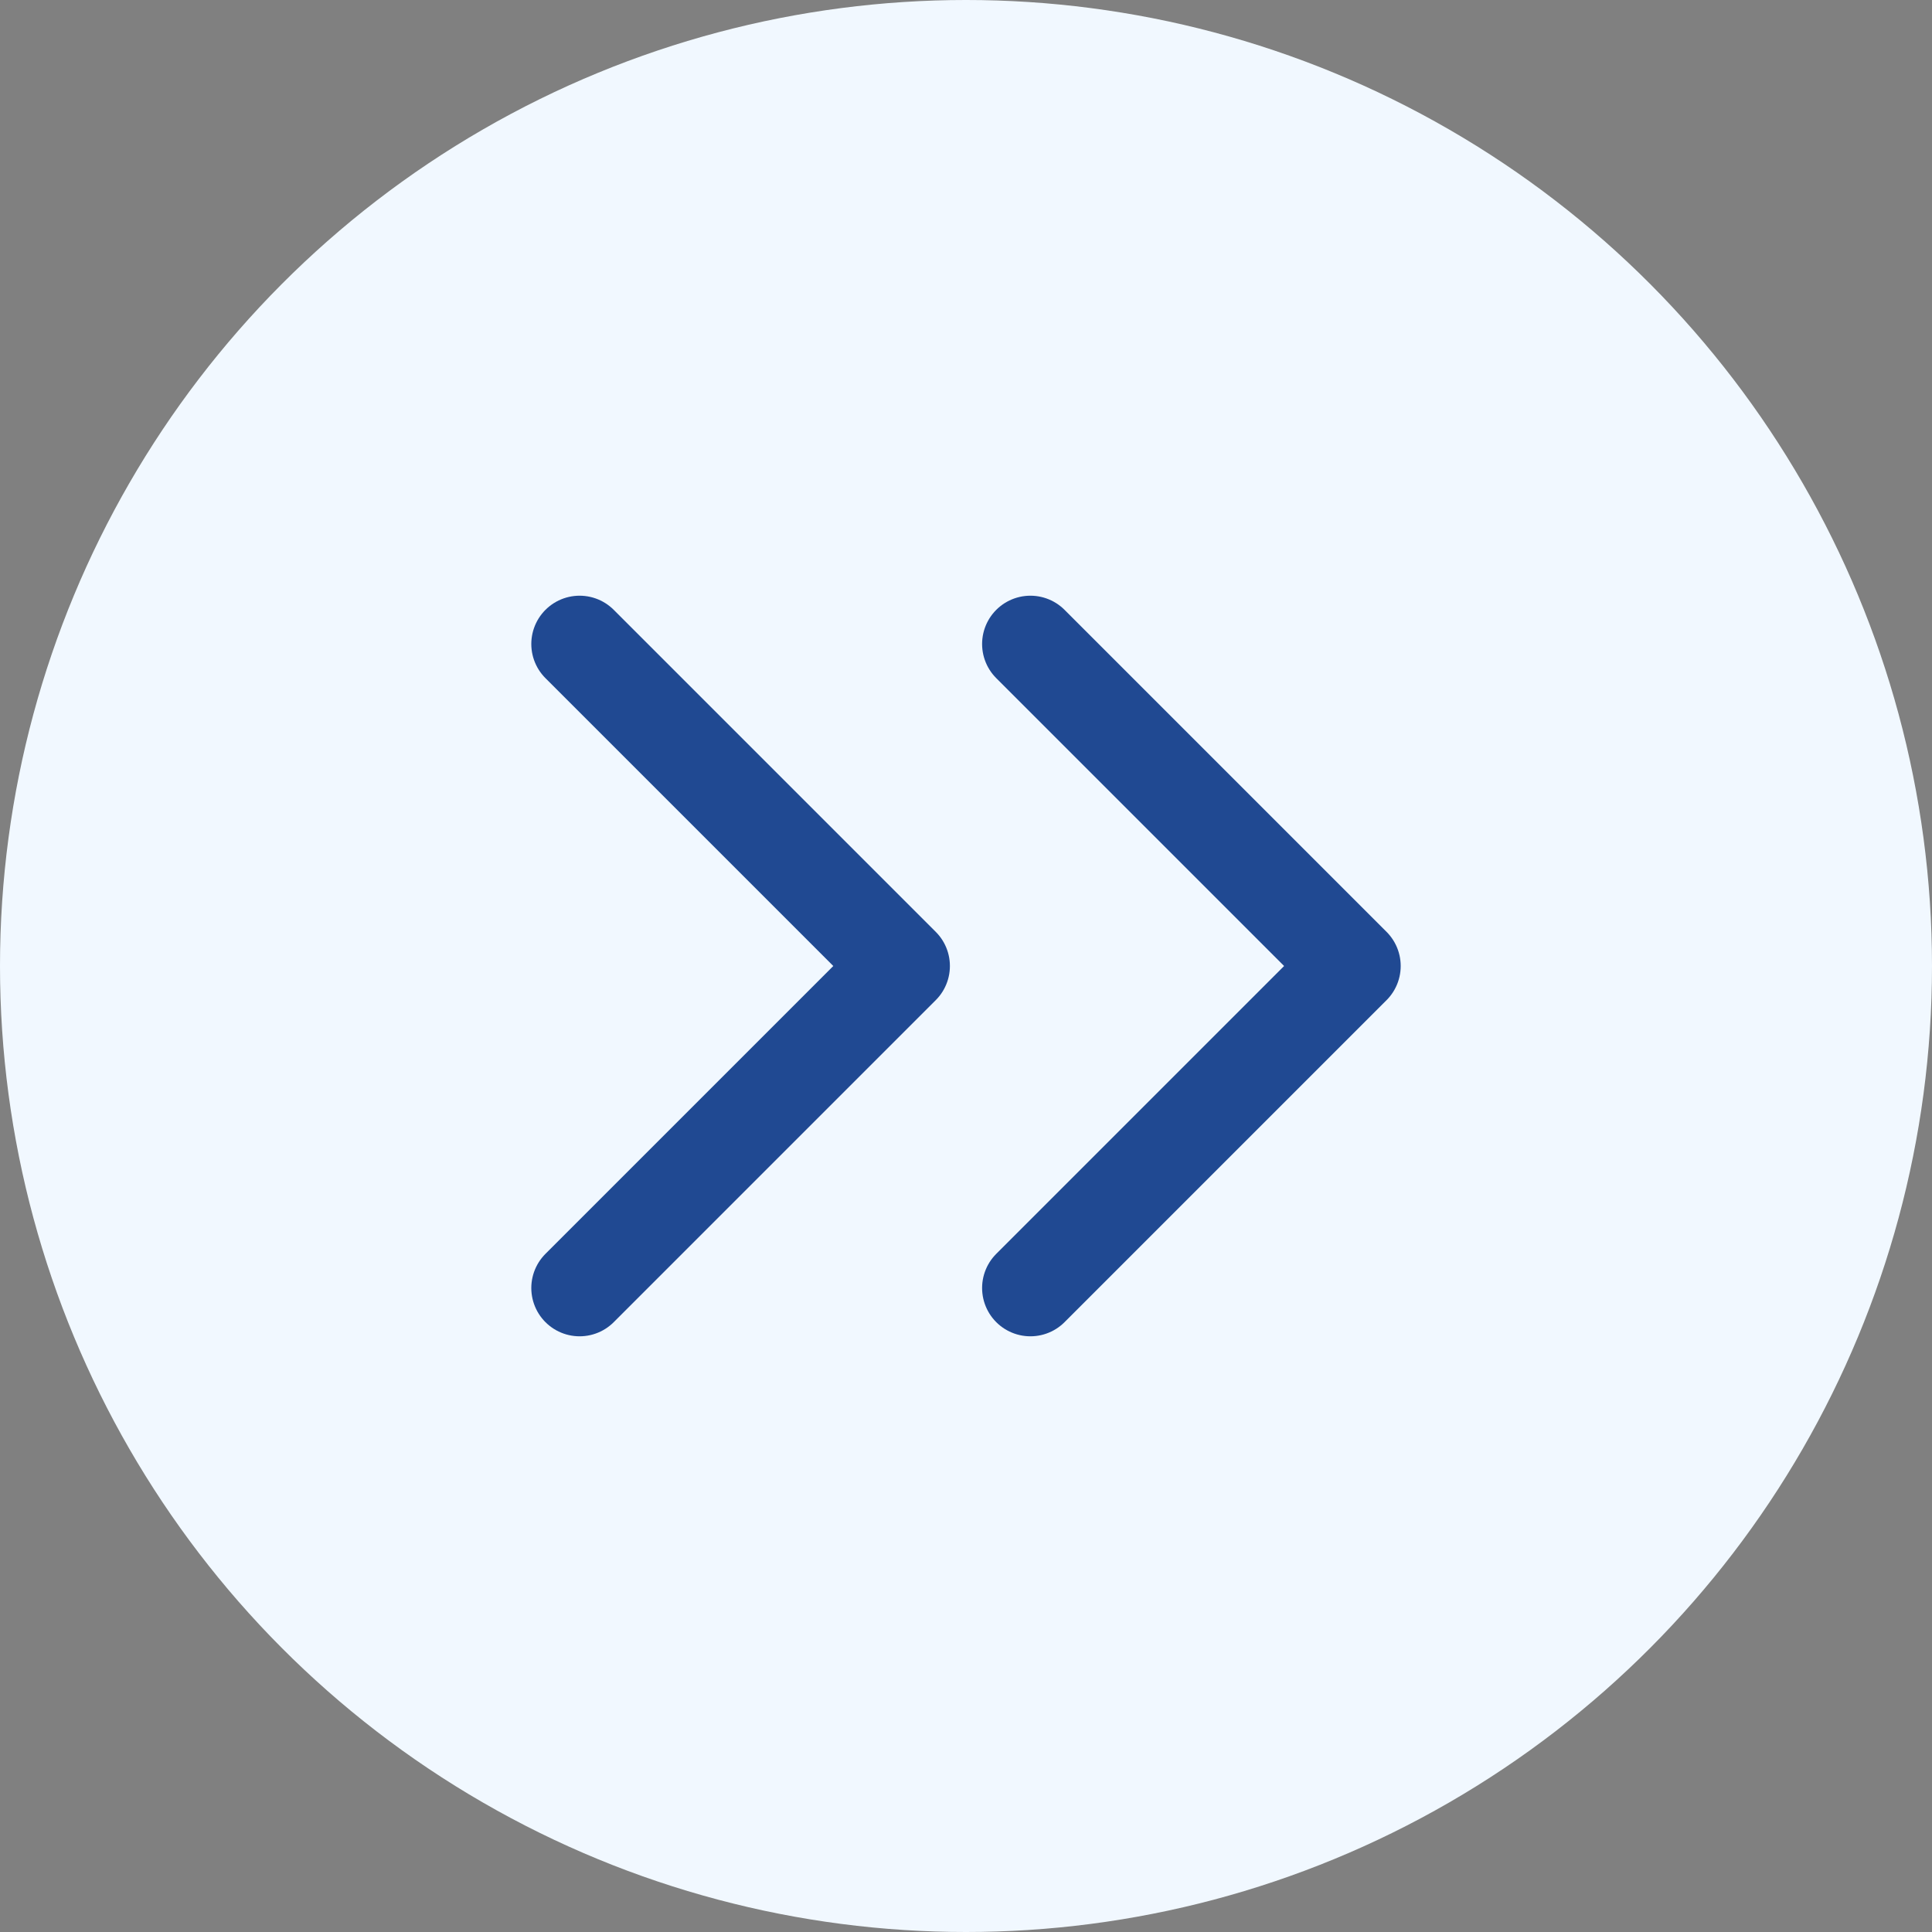
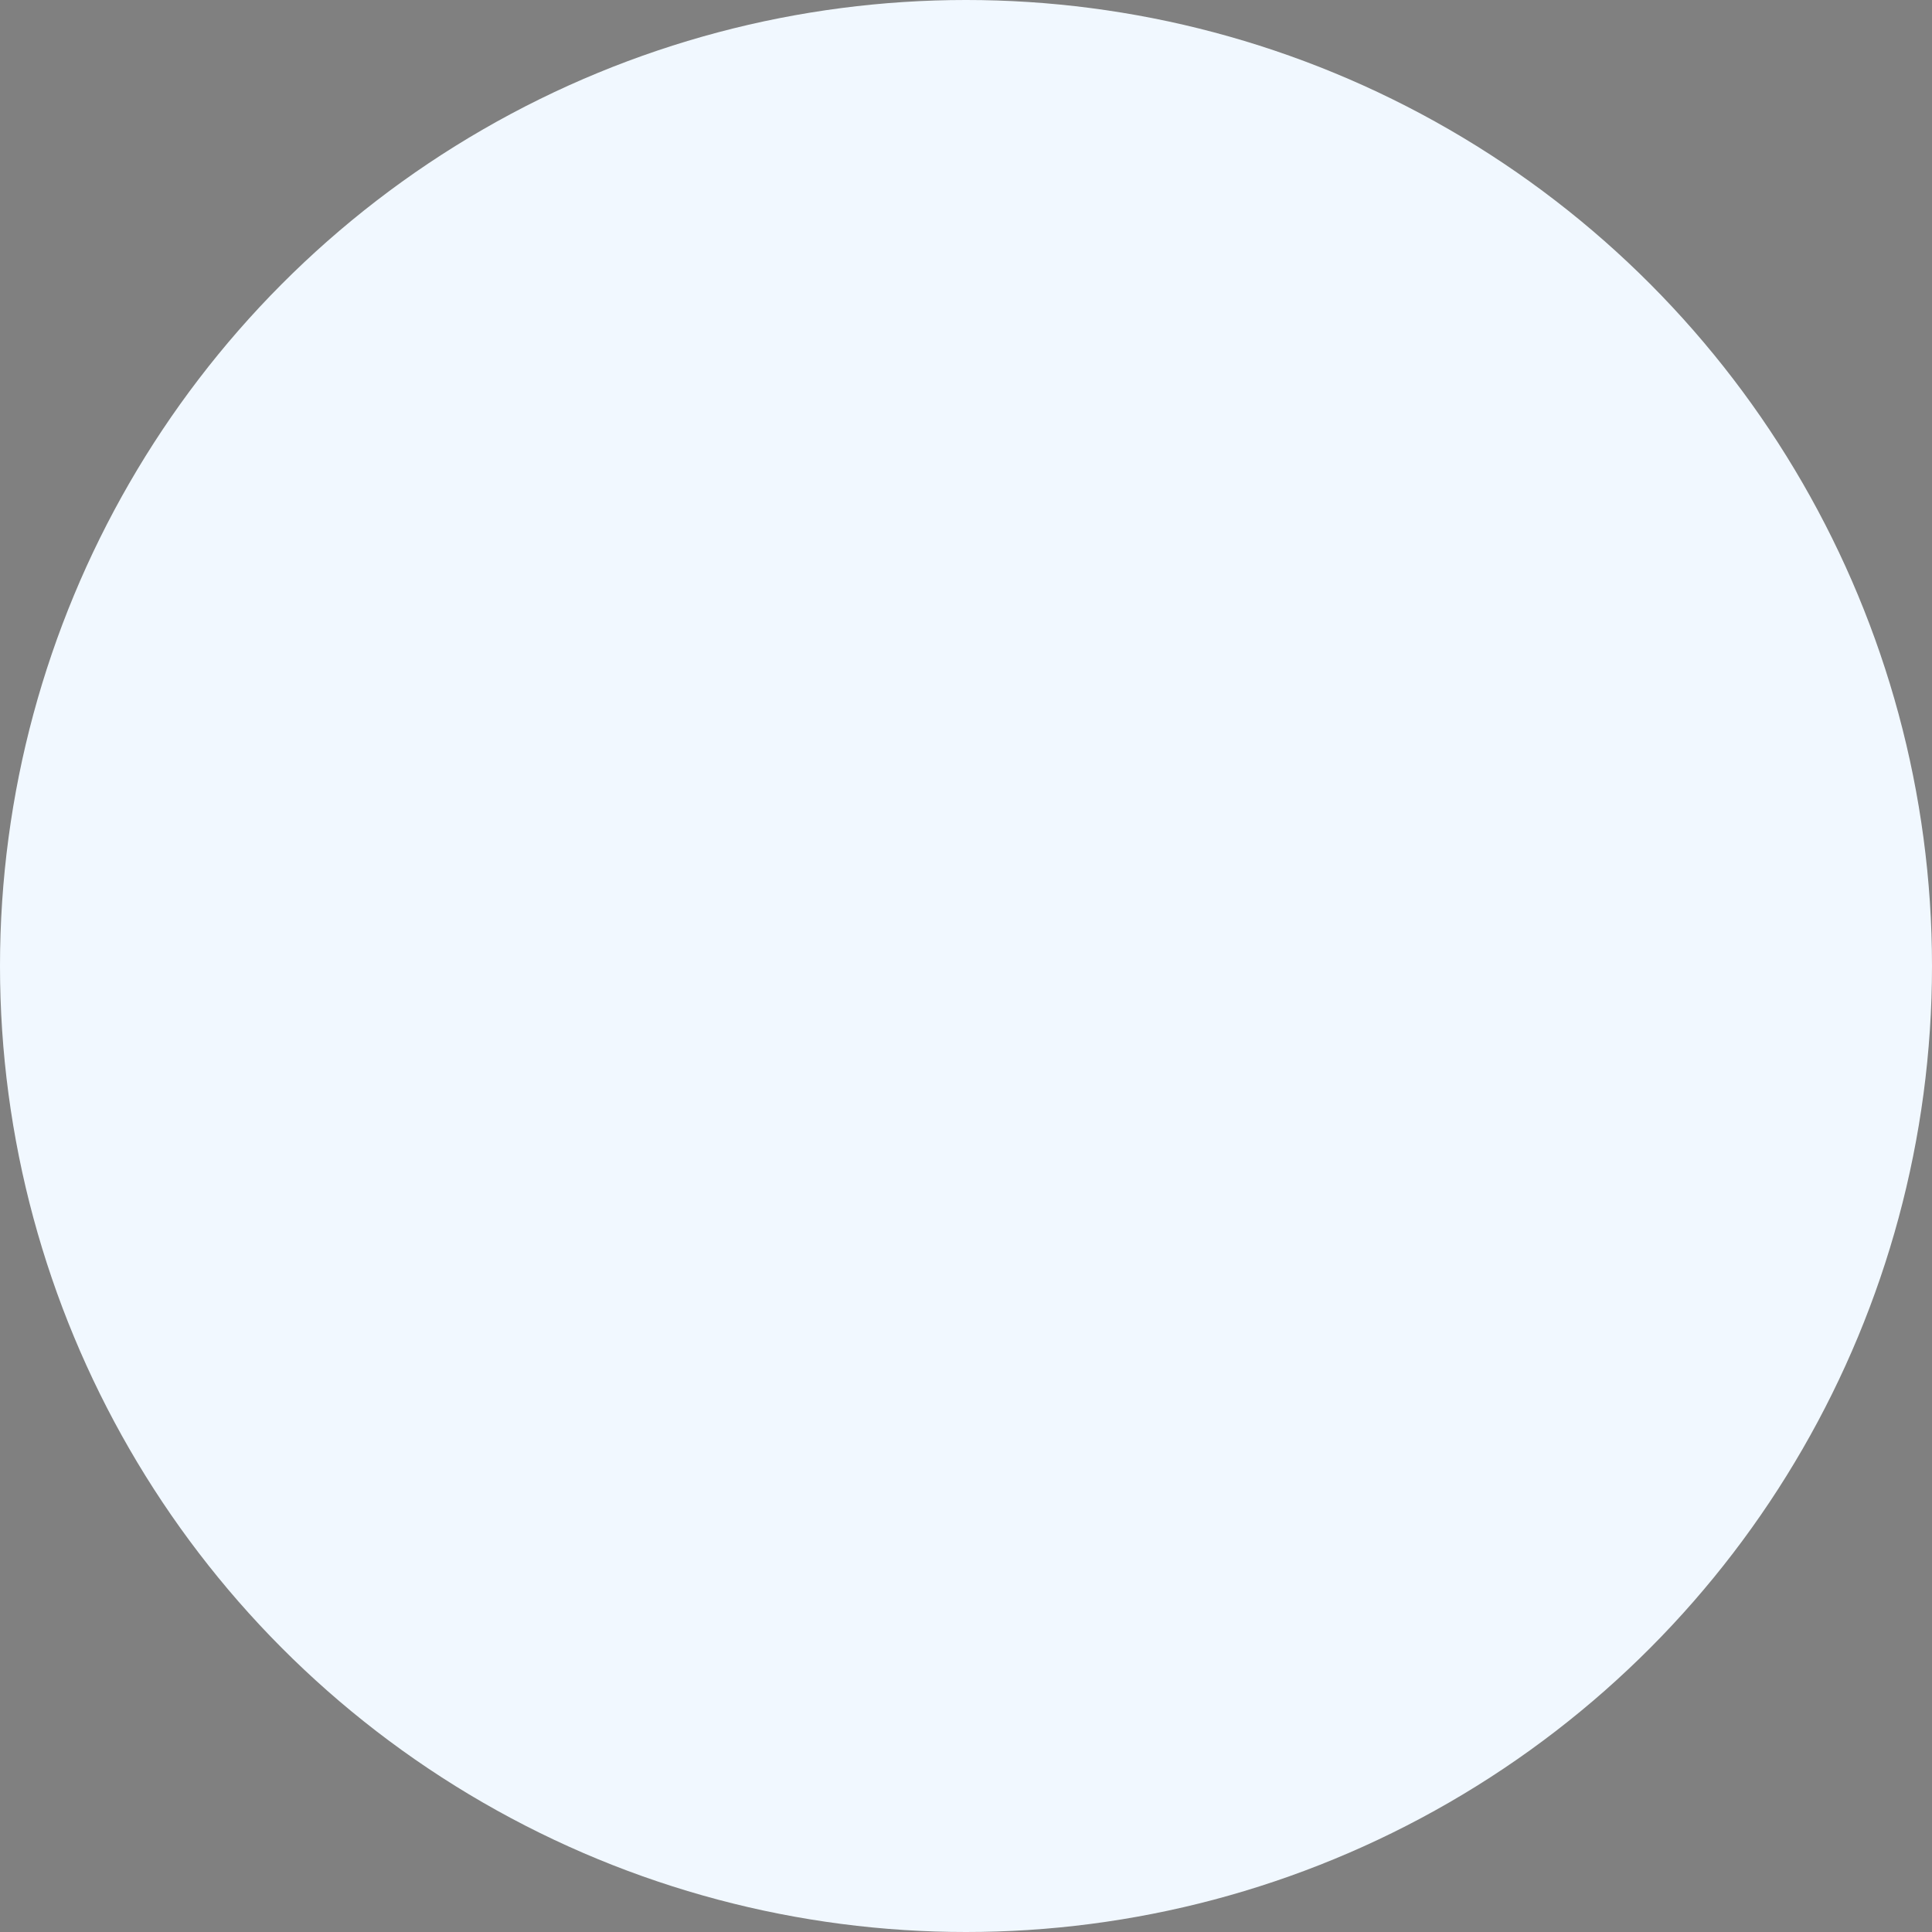
<svg xmlns="http://www.w3.org/2000/svg" width="30" height="30" viewBox="0 0 30 30" fill="none">
  <rect x="0" y="0" width="30" height="30" fill="#808080" stroke="none" />
  <circle cx="15" cy="15" r="15" fill="#F1F8FF" />
-   <path d="M9 20L14 15L9 10M16 20L21 15L16 10" stroke="#204992" stroke-width="1.5" stroke-linecap="round" stroke-linejoin="round" />
</svg>